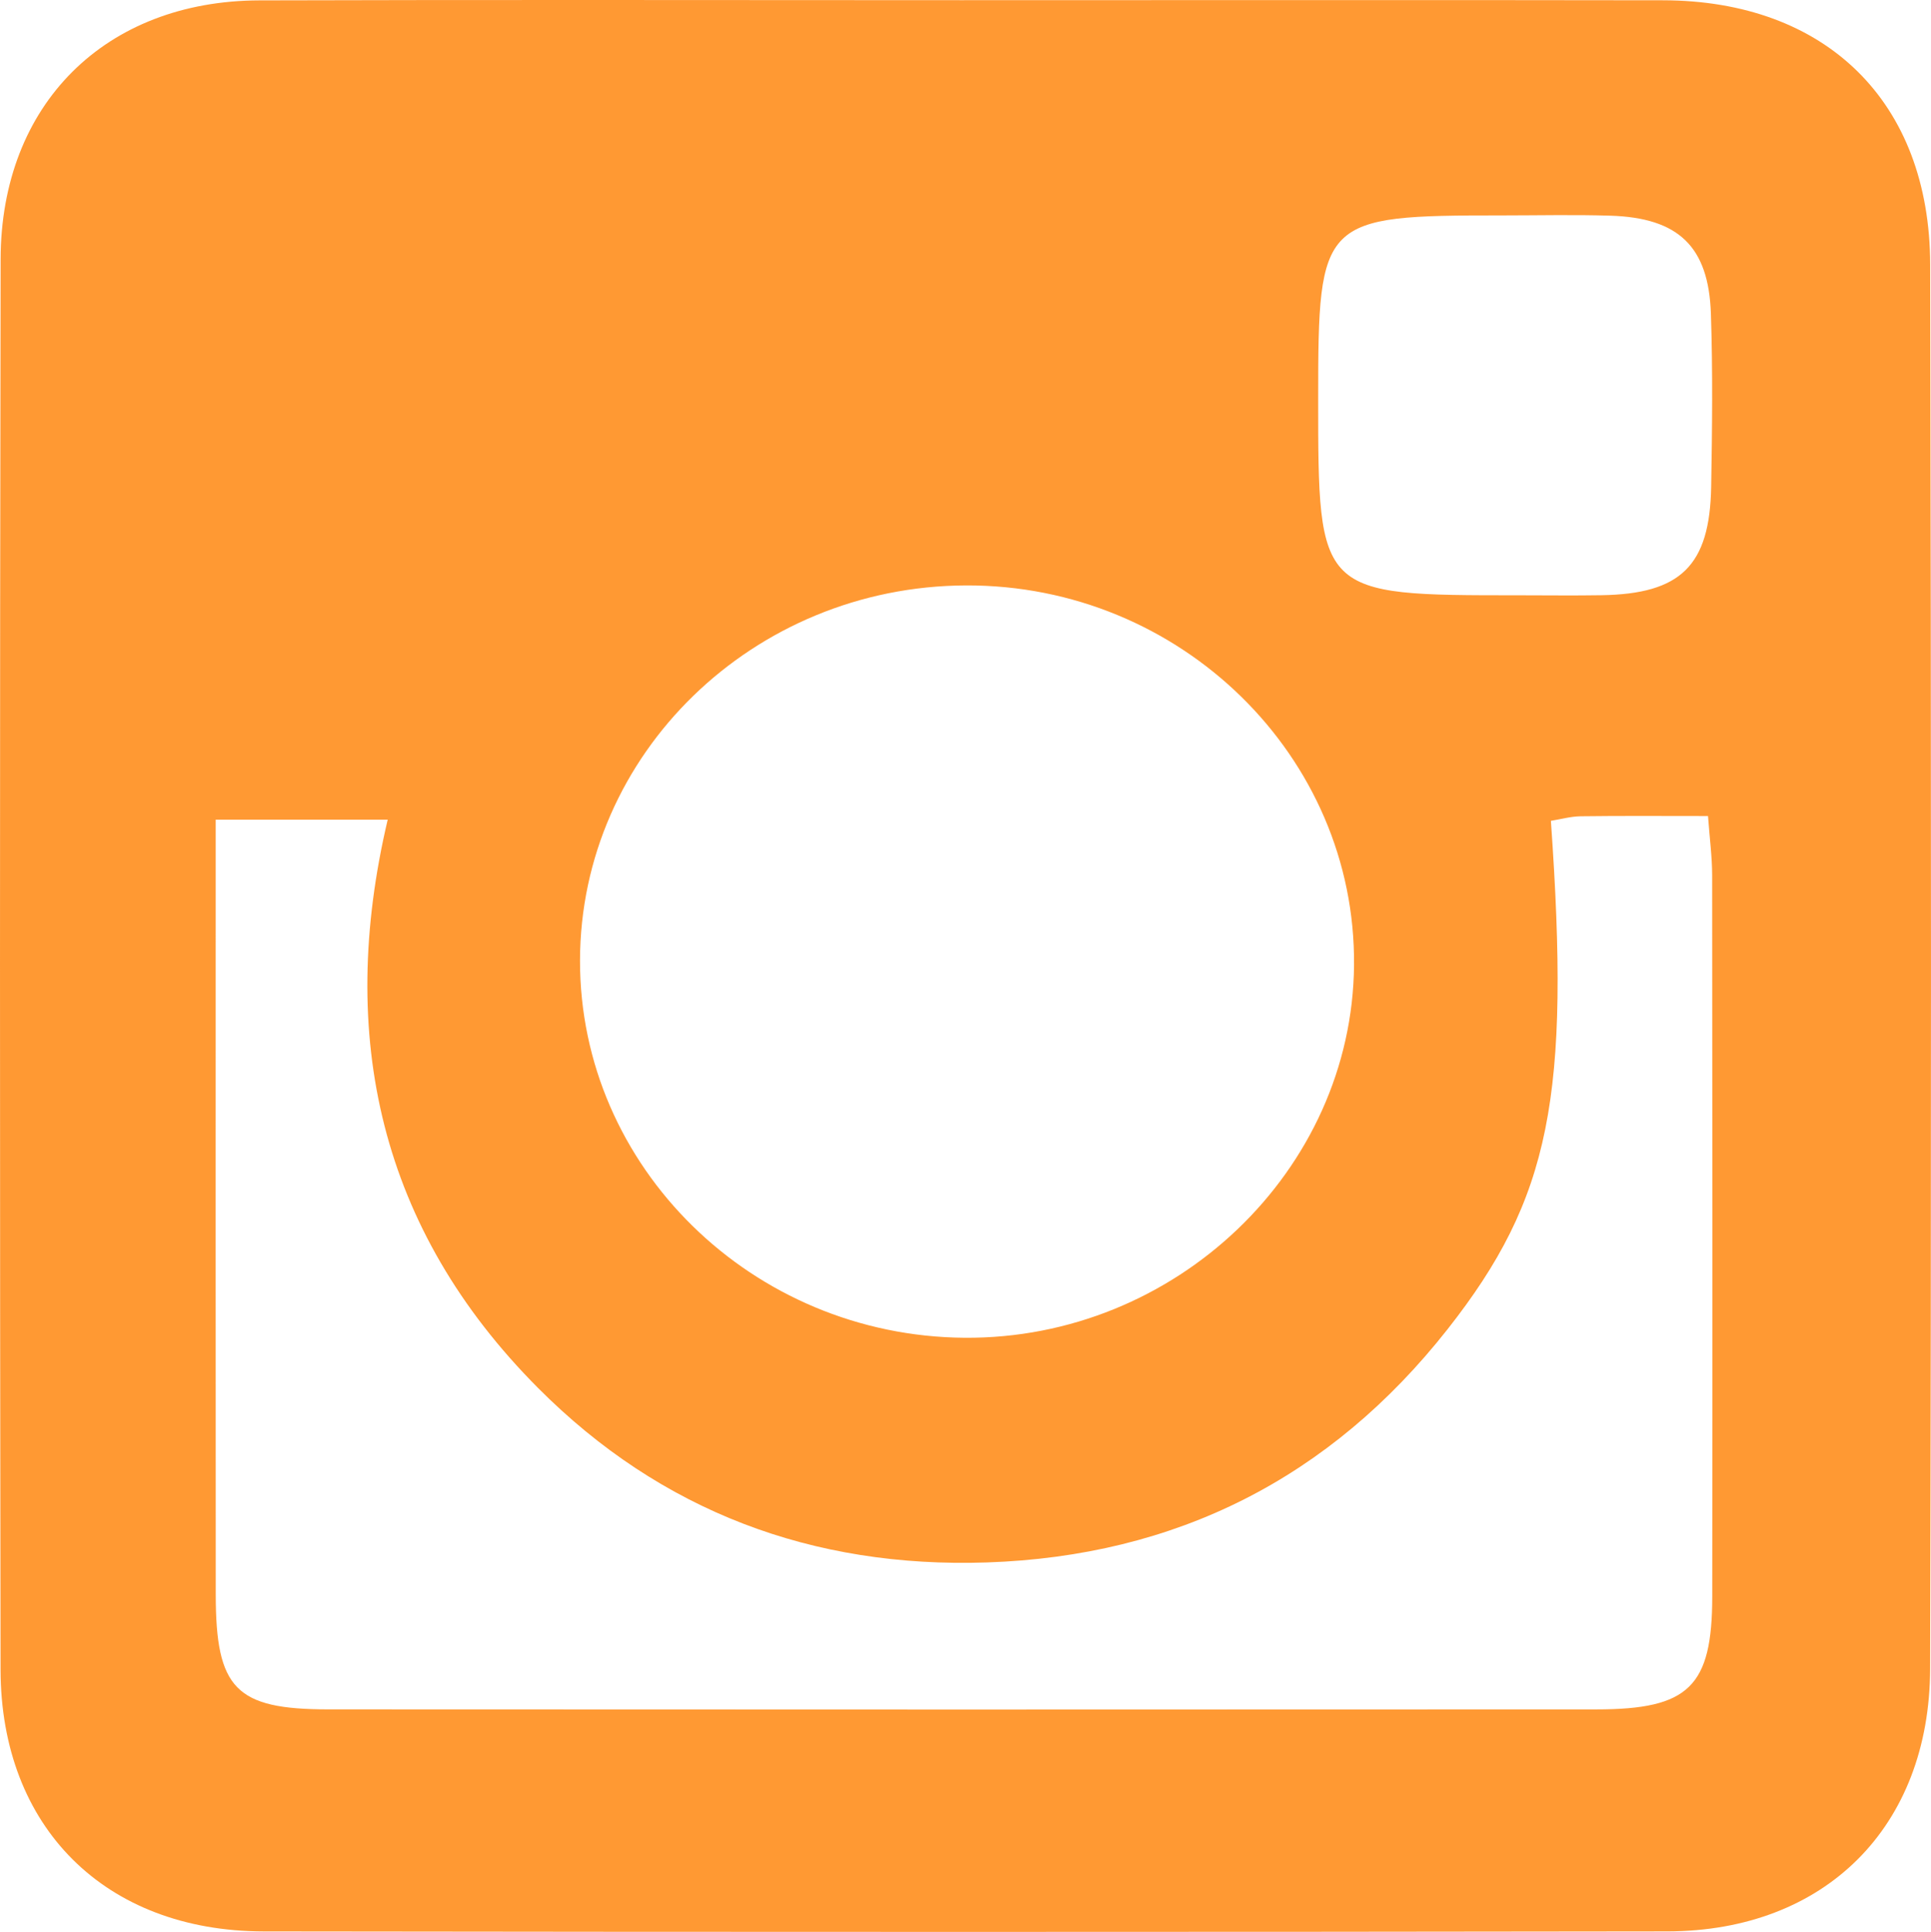
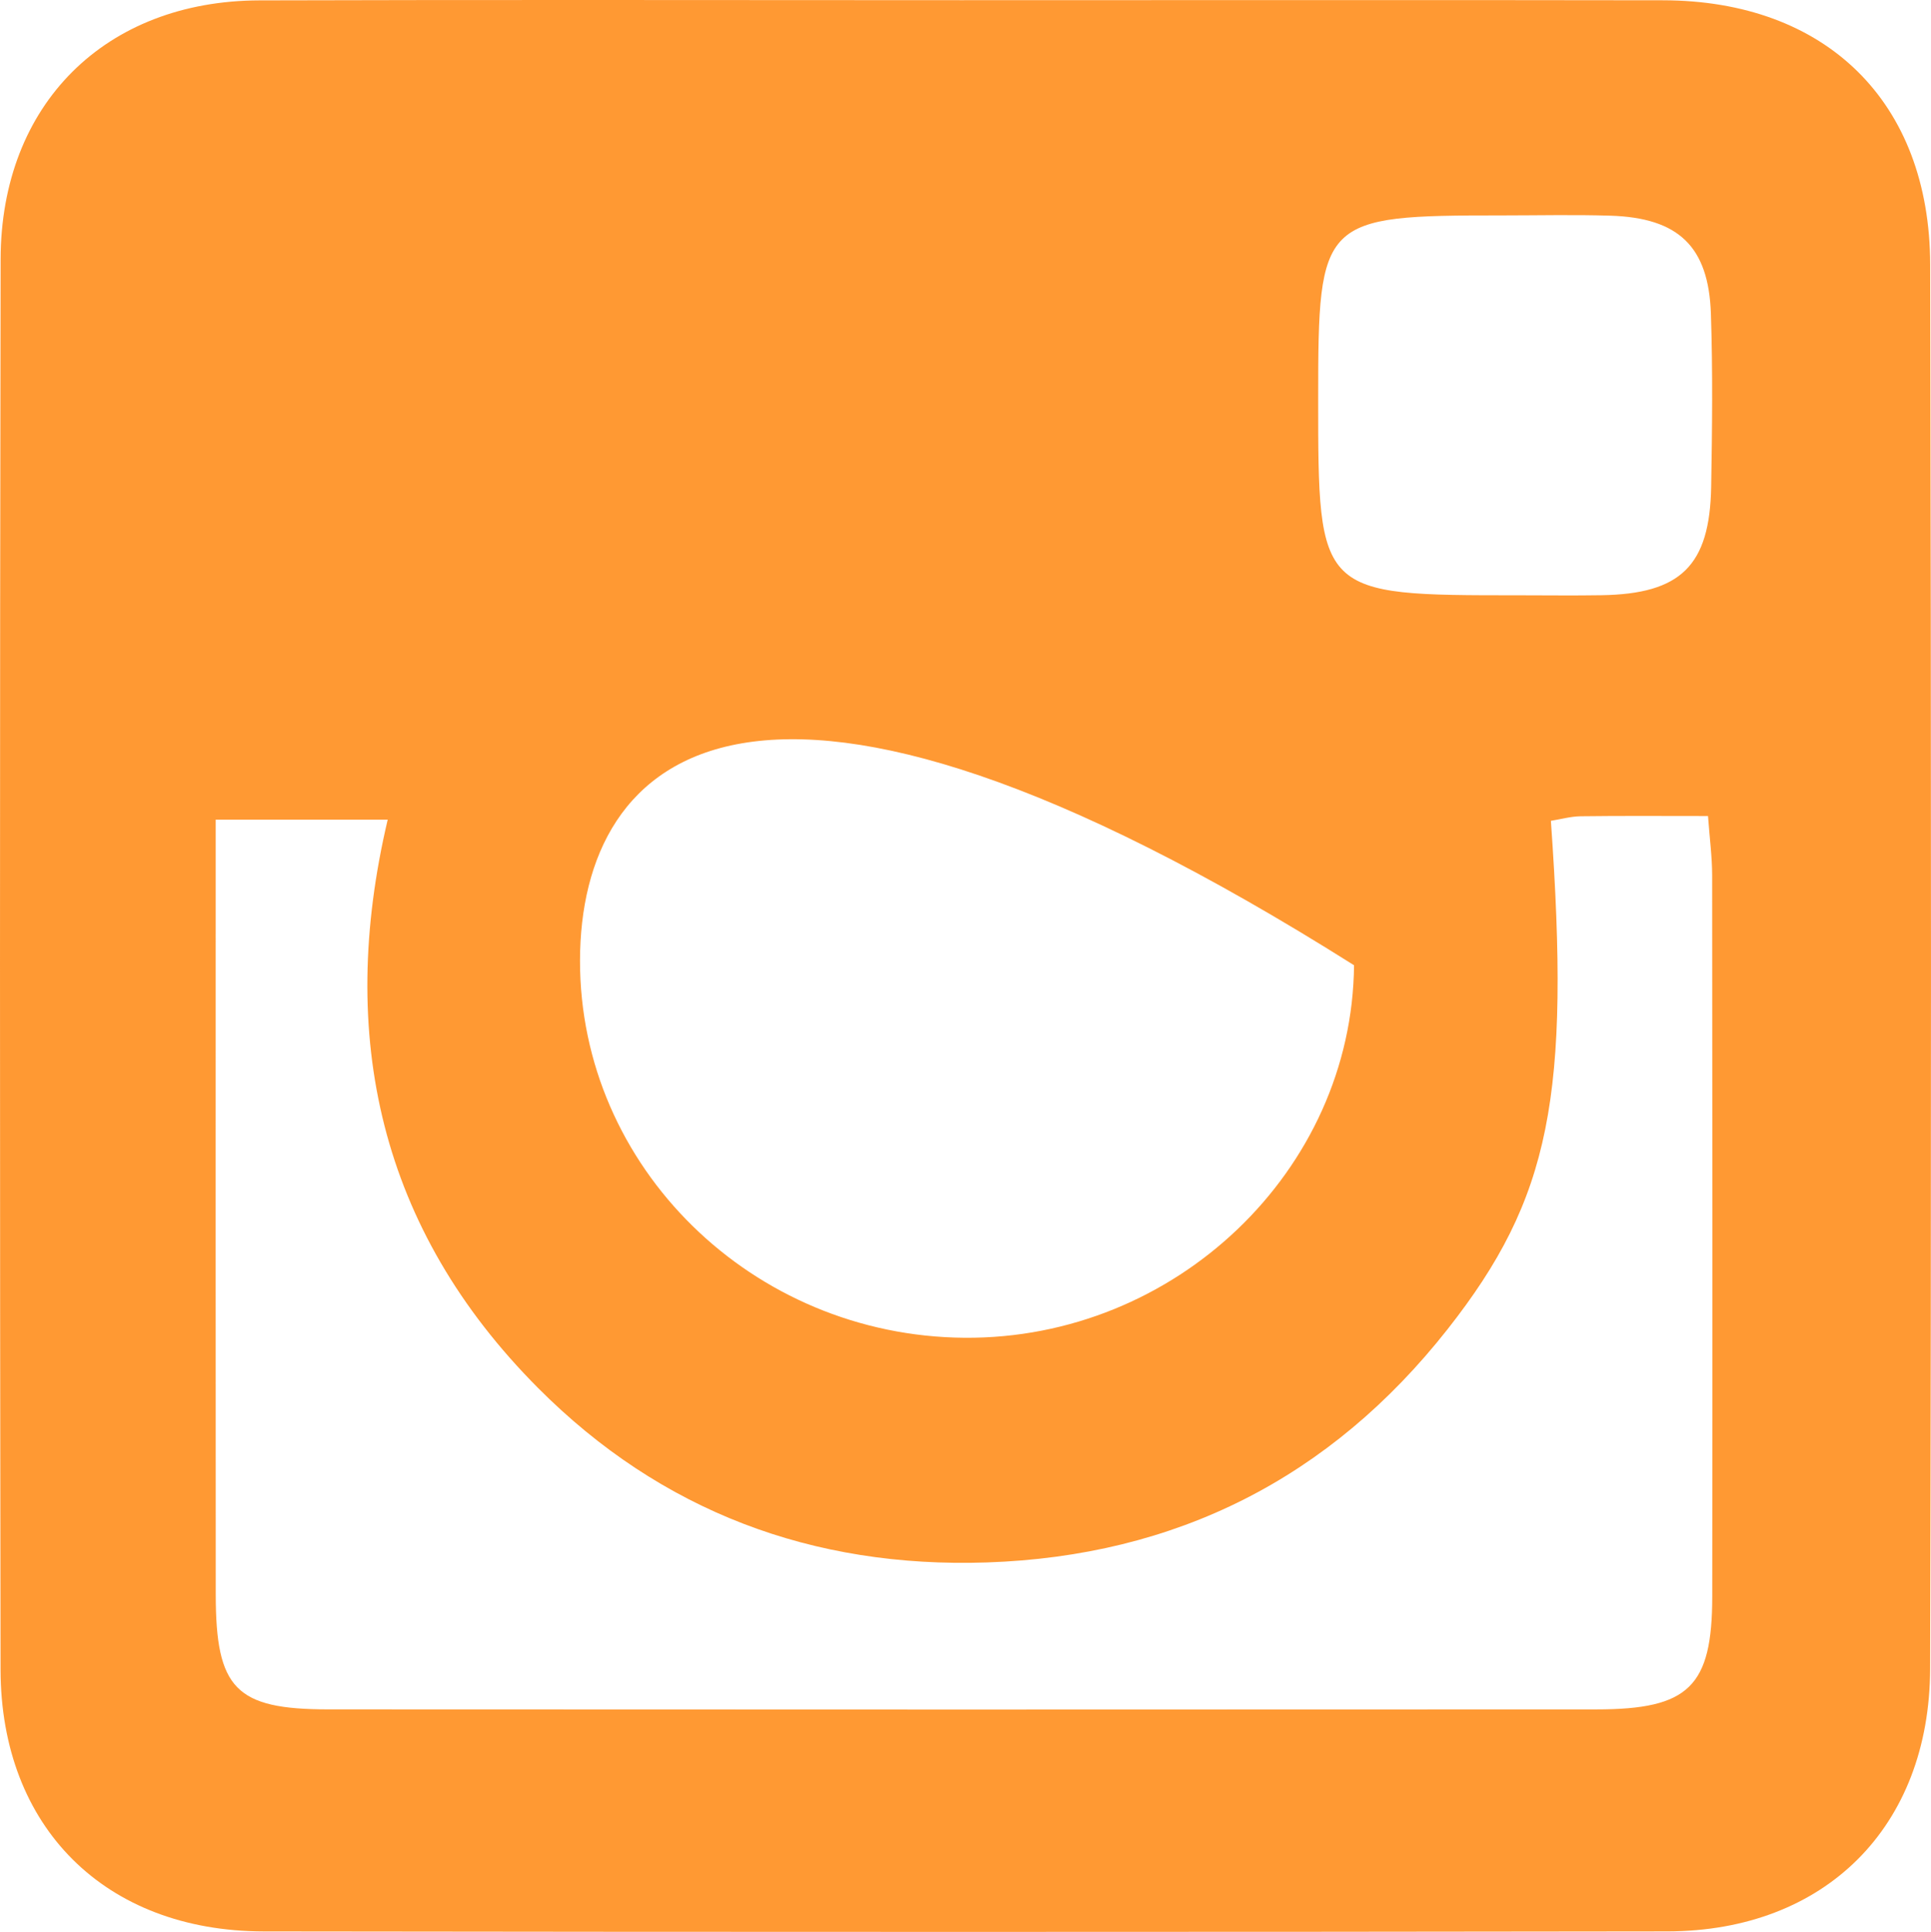
<svg xmlns="http://www.w3.org/2000/svg" version="1.1" x="0px" y="0px" width="149.821px" height="149.874px" viewBox="0 0 149.821 149.874" style="enable-background:new 0 0 149.821 149.874;" xml:space="preserve">
  <style type="text/css">
	.st0{fill:#FF9933;}
</style>
  <defs>
</defs>
-   <path class="st0" d="M74.576,0.014c18.152,0,36.304-0.022,54.455,0.008c12.639,0.021,20.699,7.87,20.727,20.504  c0.08,36.303,0.087,72.607-0.004,108.91c-0.031,12.315-8.169,20.38-20.388,20.398c-36.303,0.053-72.607,0.052-108.91,0.002  c-12.288-0.017-20.395-8.074-20.413-20.314c-0.055-36.47-0.06-72.94,0.005-109.41C0.069,8.096,8.164,0.065,20.121,0.029  C38.272-0.026,56.424,0.014,74.576,0.014z M16.735,63.589c0,1.913,0,3.535,0,5.158c0,18.319-0.01,36.638,0.004,54.958  c0.006,7.301,1.545,8.901,8.714,8.905c32.808,0.02,65.616,0.019,98.424,0.002c7.166-0.004,8.965-1.772,8.972-8.765  c0.02-18.652,0.012-37.304-0.008-55.957c-0.002-1.418-0.193-2.837-0.321-4.583c-3.586,0-6.731-0.024-9.875,0.017  c-0.78,0.01-1.558,0.233-2.316,0.354c1.514,21.336,0,29.263-8.024,39.451c-9.08,11.528-21.051,17.593-35.748,18.083  c-13.512,0.45-25.281-3.968-34.808-13.532C29.487,95.371,26.114,80.4,30.081,63.589C25.479,63.589,21.379,63.589,16.735,63.589z   M45.001,74.516c-0.025,16.01,13.356,29.137,29.831,29.265c16.374,0.127,30.078-12.976,30.224-28.899  c0.148-16.212-13.457-29.528-30.108-29.466C58.43,45.476,45.026,58.502,45.001,74.516z M117.798,46.181  c2.157,0,4.314,0.03,6.47-0.006c6.139-0.101,8.39-2.29,8.497-8.407c0.078-4.478,0.129-8.962-0.021-13.436  c-0.175-5.213-2.517-7.432-7.788-7.599c-2.818-0.089-5.64-0.021-8.46-0.021c-13.982-0.001-14.222,0.238-14.221,14.148  C102.274,46.181,102.274,46.181,117.798,46.181z" />
+   <path class="st0" d="M74.576,0.014c18.152,0,36.304-0.022,54.455,0.008c12.639,0.021,20.699,7.87,20.727,20.504  c0.08,36.303,0.087,72.607-0.004,108.91c-0.031,12.315-8.169,20.38-20.388,20.398c-36.303,0.053-72.607,0.052-108.91,0.002  c-12.288-0.017-20.395-8.074-20.413-20.314c-0.055-36.47-0.06-72.94,0.005-109.41C0.069,8.096,8.164,0.065,20.121,0.029  C38.272-0.026,56.424,0.014,74.576,0.014z M16.735,63.589c0,1.913,0,3.535,0,5.158c0,18.319-0.01,36.638,0.004,54.958  c0.006,7.301,1.545,8.901,8.714,8.905c32.808,0.02,65.616,0.019,98.424,0.002c7.166-0.004,8.965-1.772,8.972-8.765  c0.02-18.652,0.012-37.304-0.008-55.957c-0.002-1.418-0.193-2.837-0.321-4.583c-3.586,0-6.731-0.024-9.875,0.017  c-0.78,0.01-1.558,0.233-2.316,0.354c1.514,21.336,0,29.263-8.024,39.451c-9.08,11.528-21.051,17.593-35.748,18.083  c-13.512,0.45-25.281-3.968-34.808-13.532C29.487,95.371,26.114,80.4,30.081,63.589C25.479,63.589,21.379,63.589,16.735,63.589z   M45.001,74.516c-0.025,16.01,13.356,29.137,29.831,29.265c16.374,0.127,30.078-12.976,30.224-28.899  C58.43,45.476,45.026,58.502,45.001,74.516z M117.798,46.181  c2.157,0,4.314,0.03,6.47-0.006c6.139-0.101,8.39-2.29,8.497-8.407c0.078-4.478,0.129-8.962-0.021-13.436  c-0.175-5.213-2.517-7.432-7.788-7.599c-2.818-0.089-5.64-0.021-8.46-0.021c-13.982-0.001-14.222,0.238-14.221,14.148  C102.274,46.181,102.274,46.181,117.798,46.181z" />
</svg>